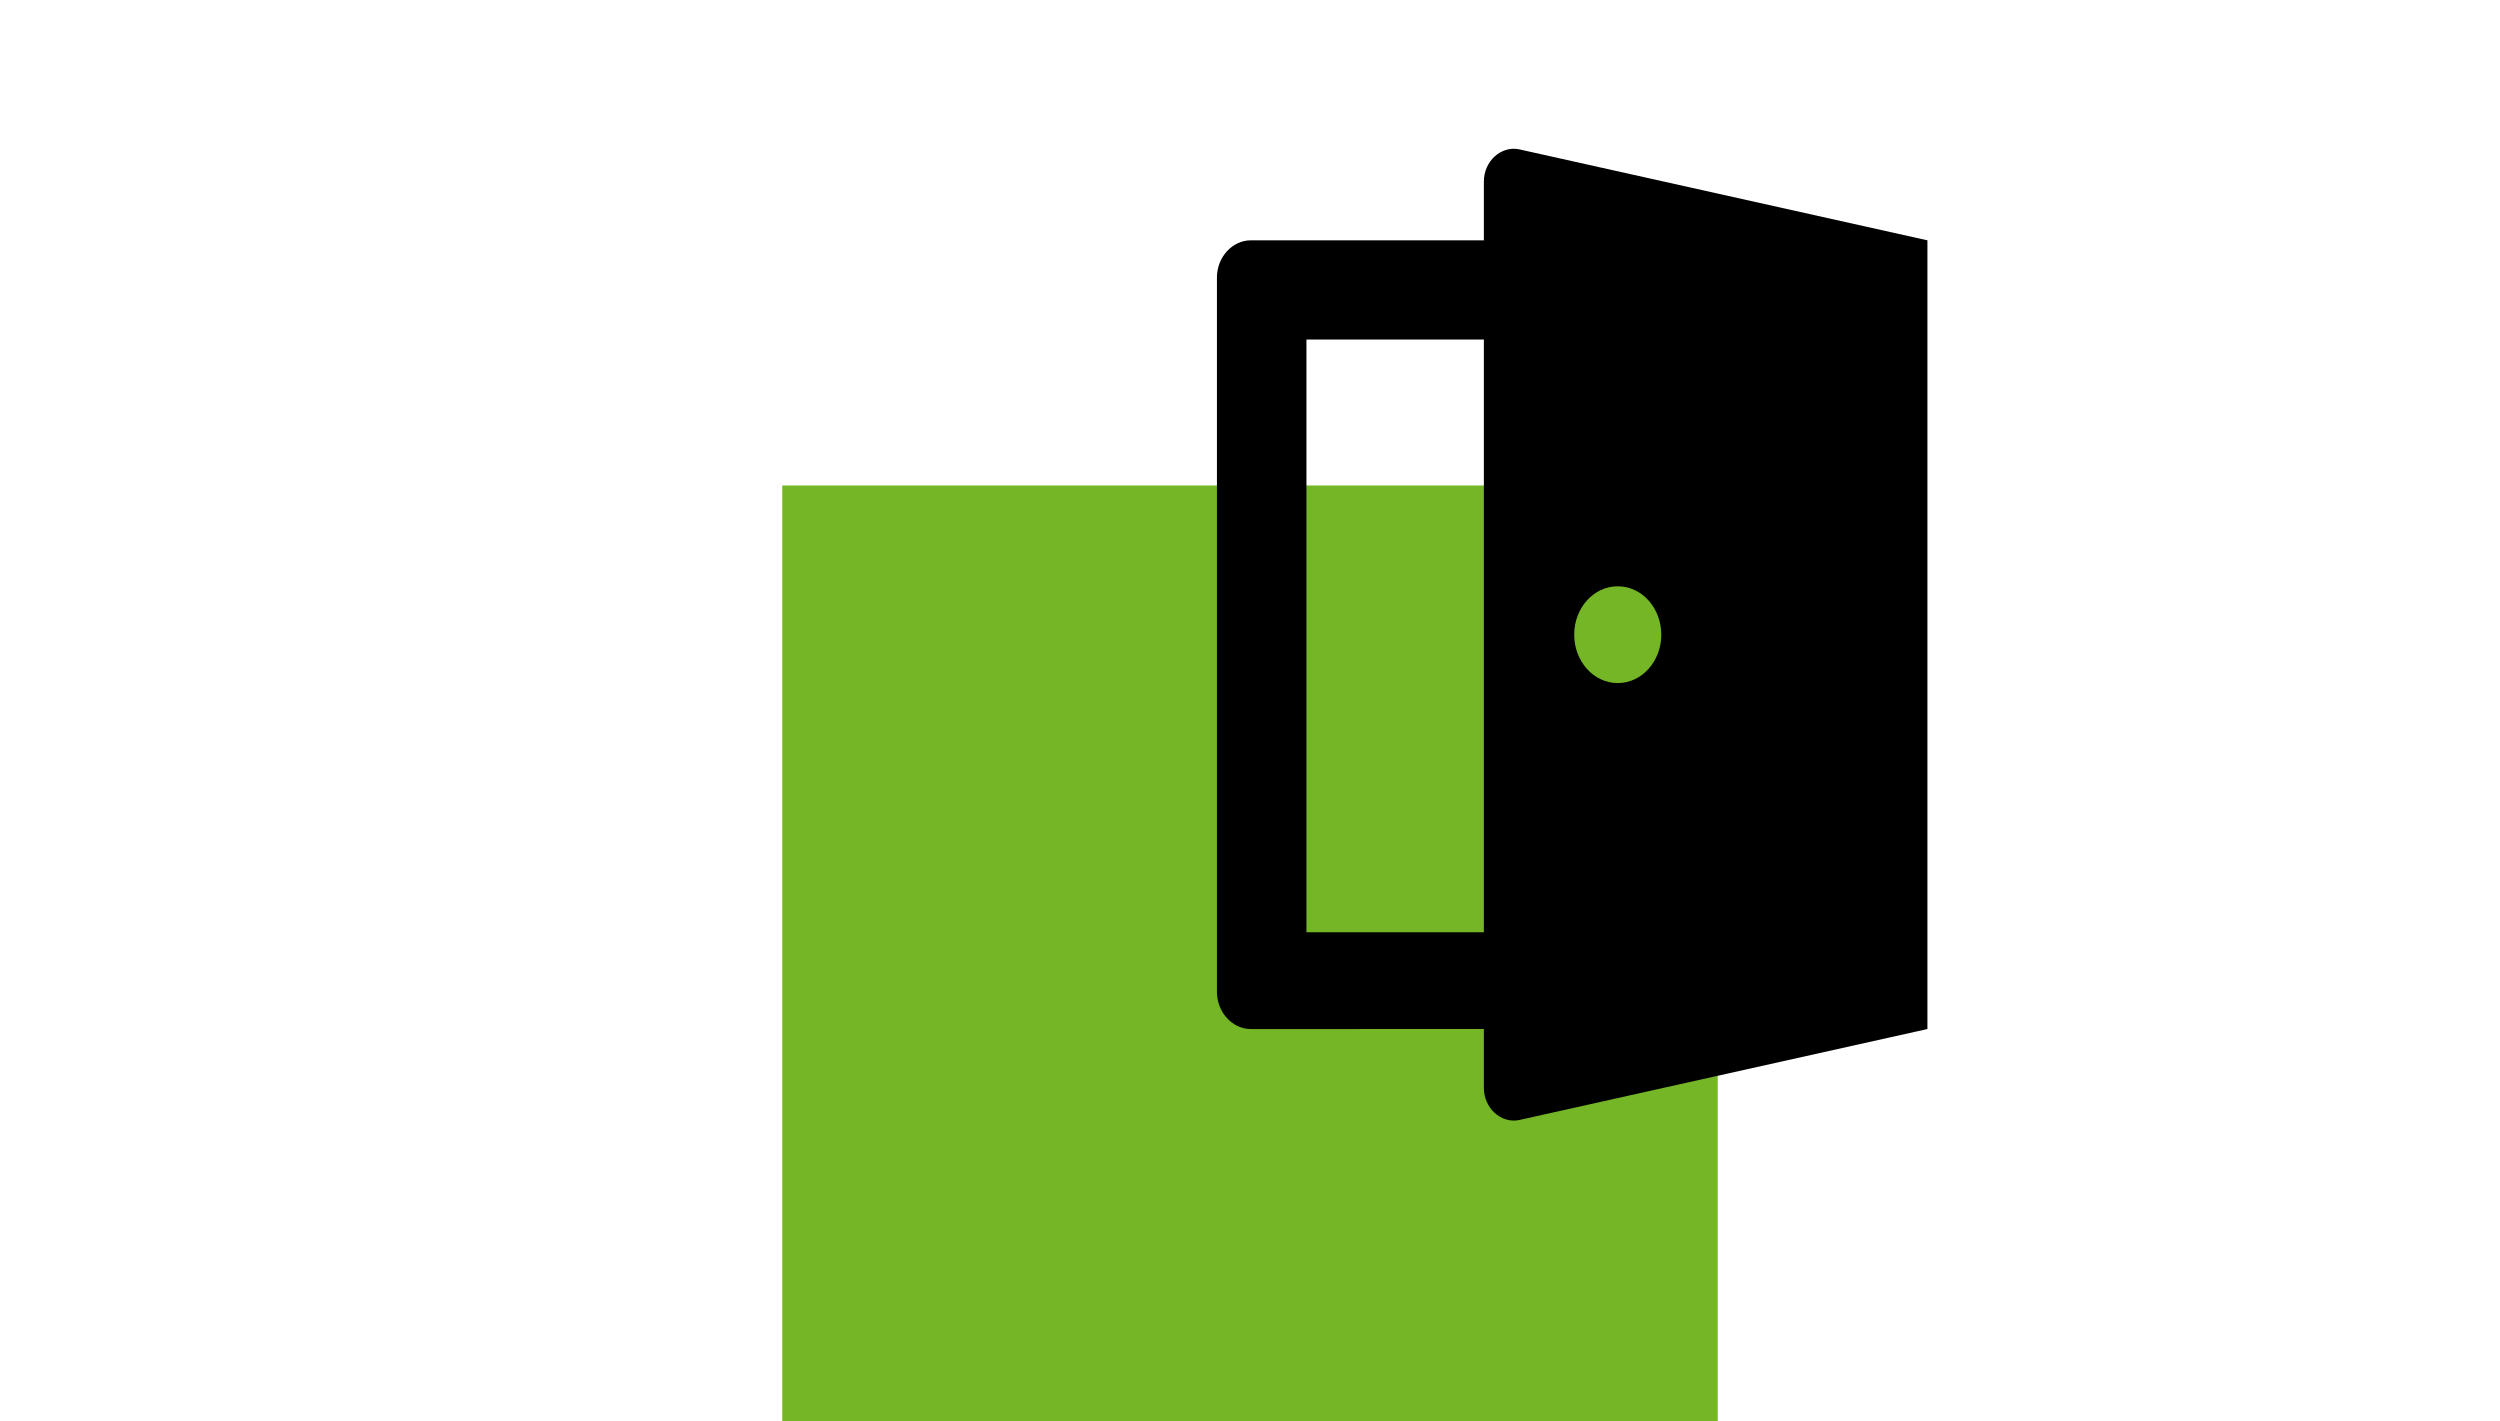
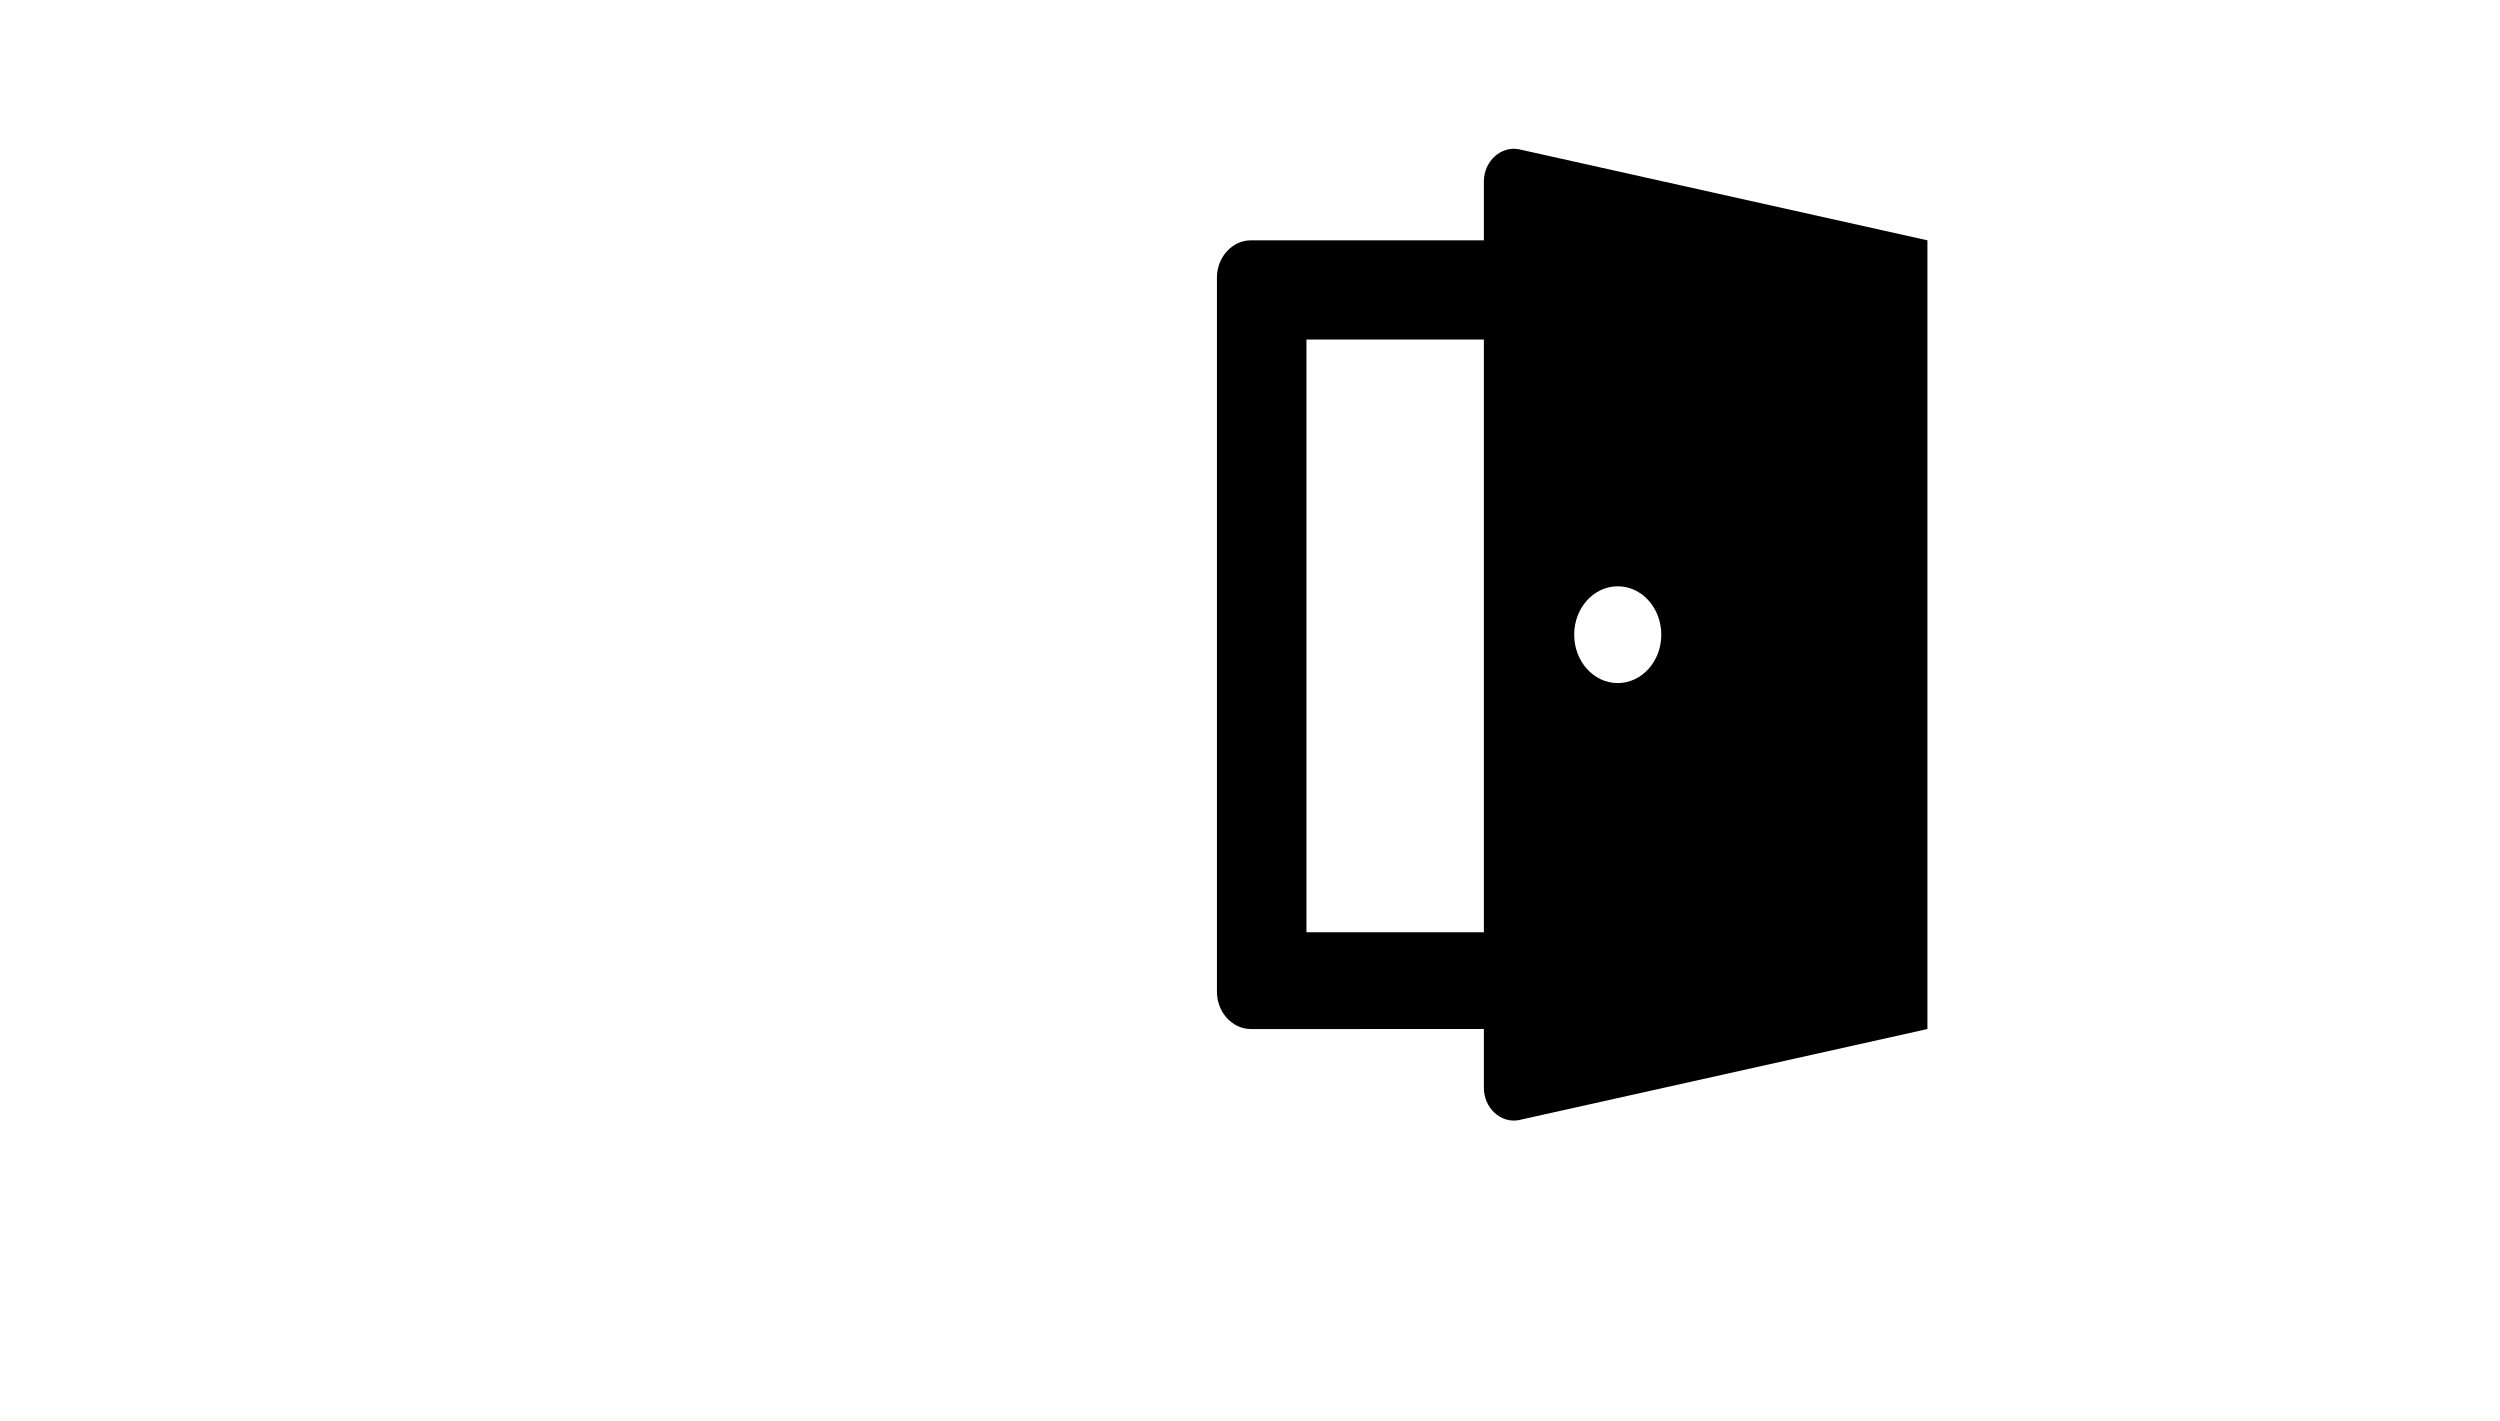
<svg xmlns="http://www.w3.org/2000/svg" version="1.1" id="Ebene_1" x="0px" y="0px" viewBox="0 0 310 176.2" style="enable-background:new 0 0 310 176.2;" xml:space="preserve">
  <style type="text/css">
	.st0{fill:#75B626;}
</style>
  <g id="Kontakt">
    <g id="Offnungszeiten">
-       <rect x="97" y="60.2" class="st0" width="116" height="116" />
      <g>
        <g>
          <path d="M184,22.5v7.3h-28.9c-2.3,0-4.2,2.1-4.2,4.6v88.6c0,2.5,1.9,4.6,4.2,4.6H184v7.3c0,2.5,2.1,4.4,4.3,4l50.7-11.3V29.8      l-50.7-11.3C186.1,18.1,184,20,184,22.5z M184,115.6h-22V42.1h22V115.6z M200.6,84.7c-3,0-5.4-2.7-5.4-6s2.4-6,5.4-6      c3,0,5.4,2.7,5.4,6C206,82,203.6,84.7,200.6,84.7z" />
        </g>
      </g>
    </g>
  </g>
</svg>